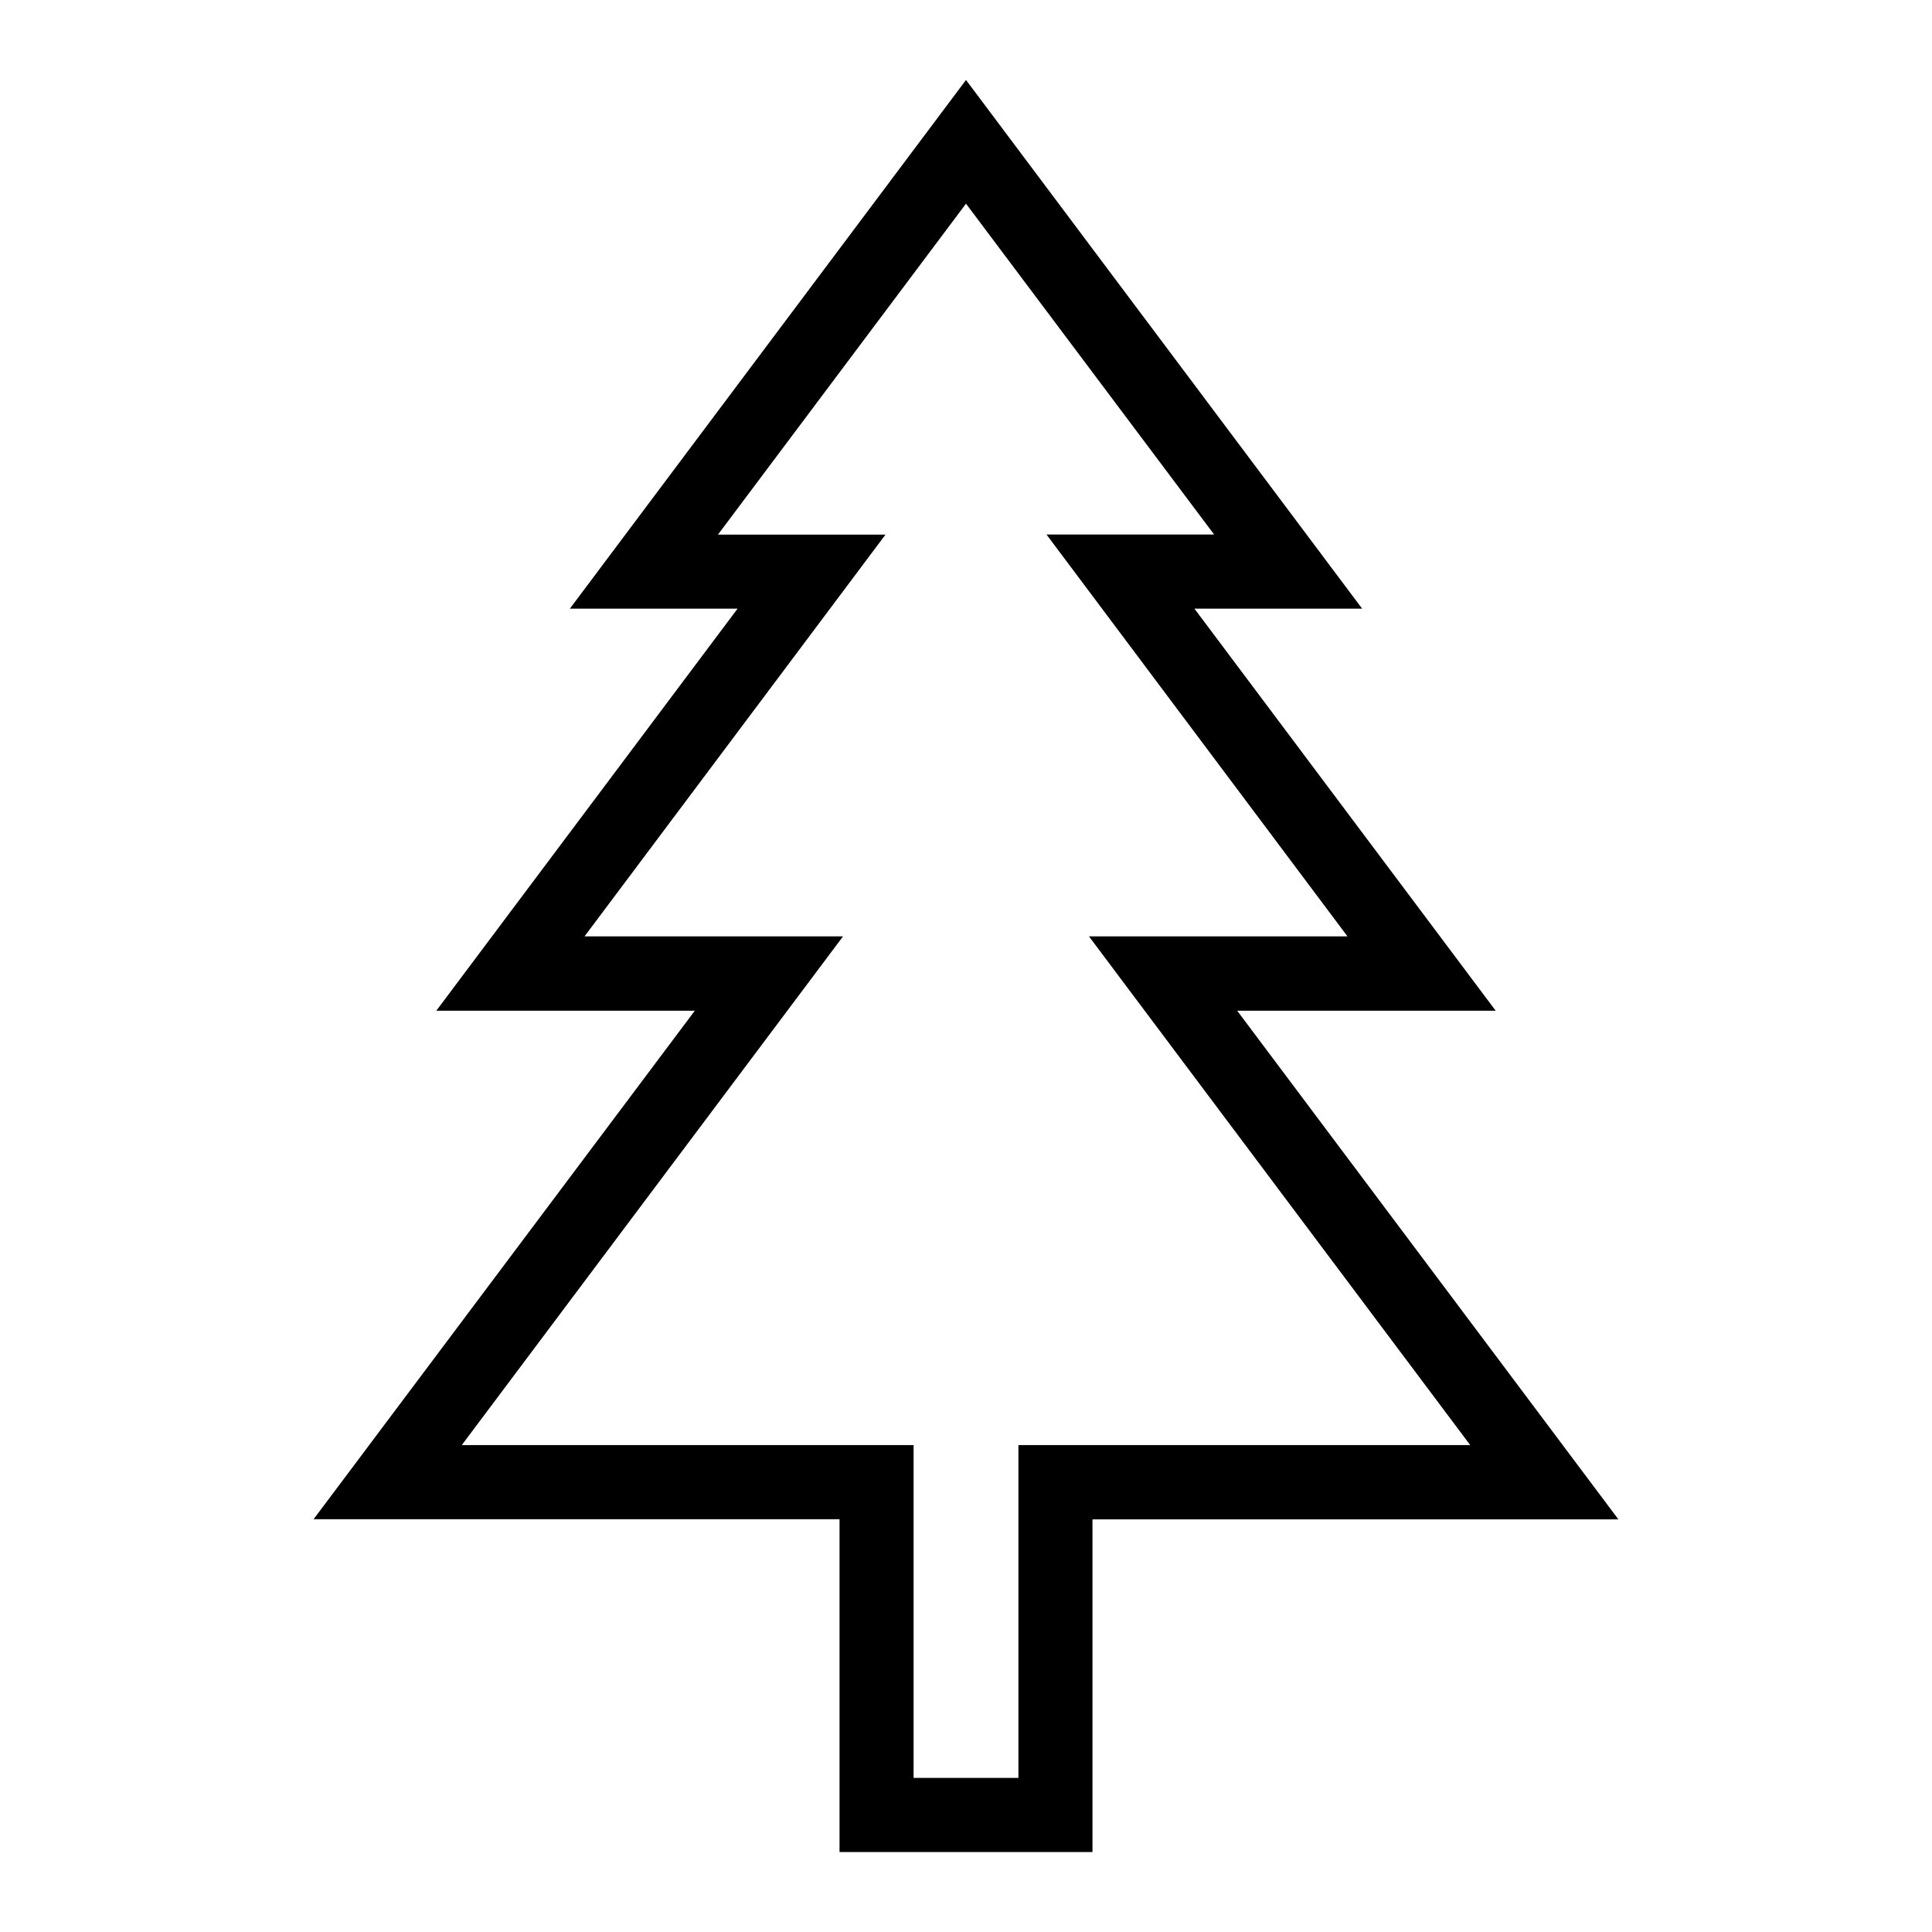
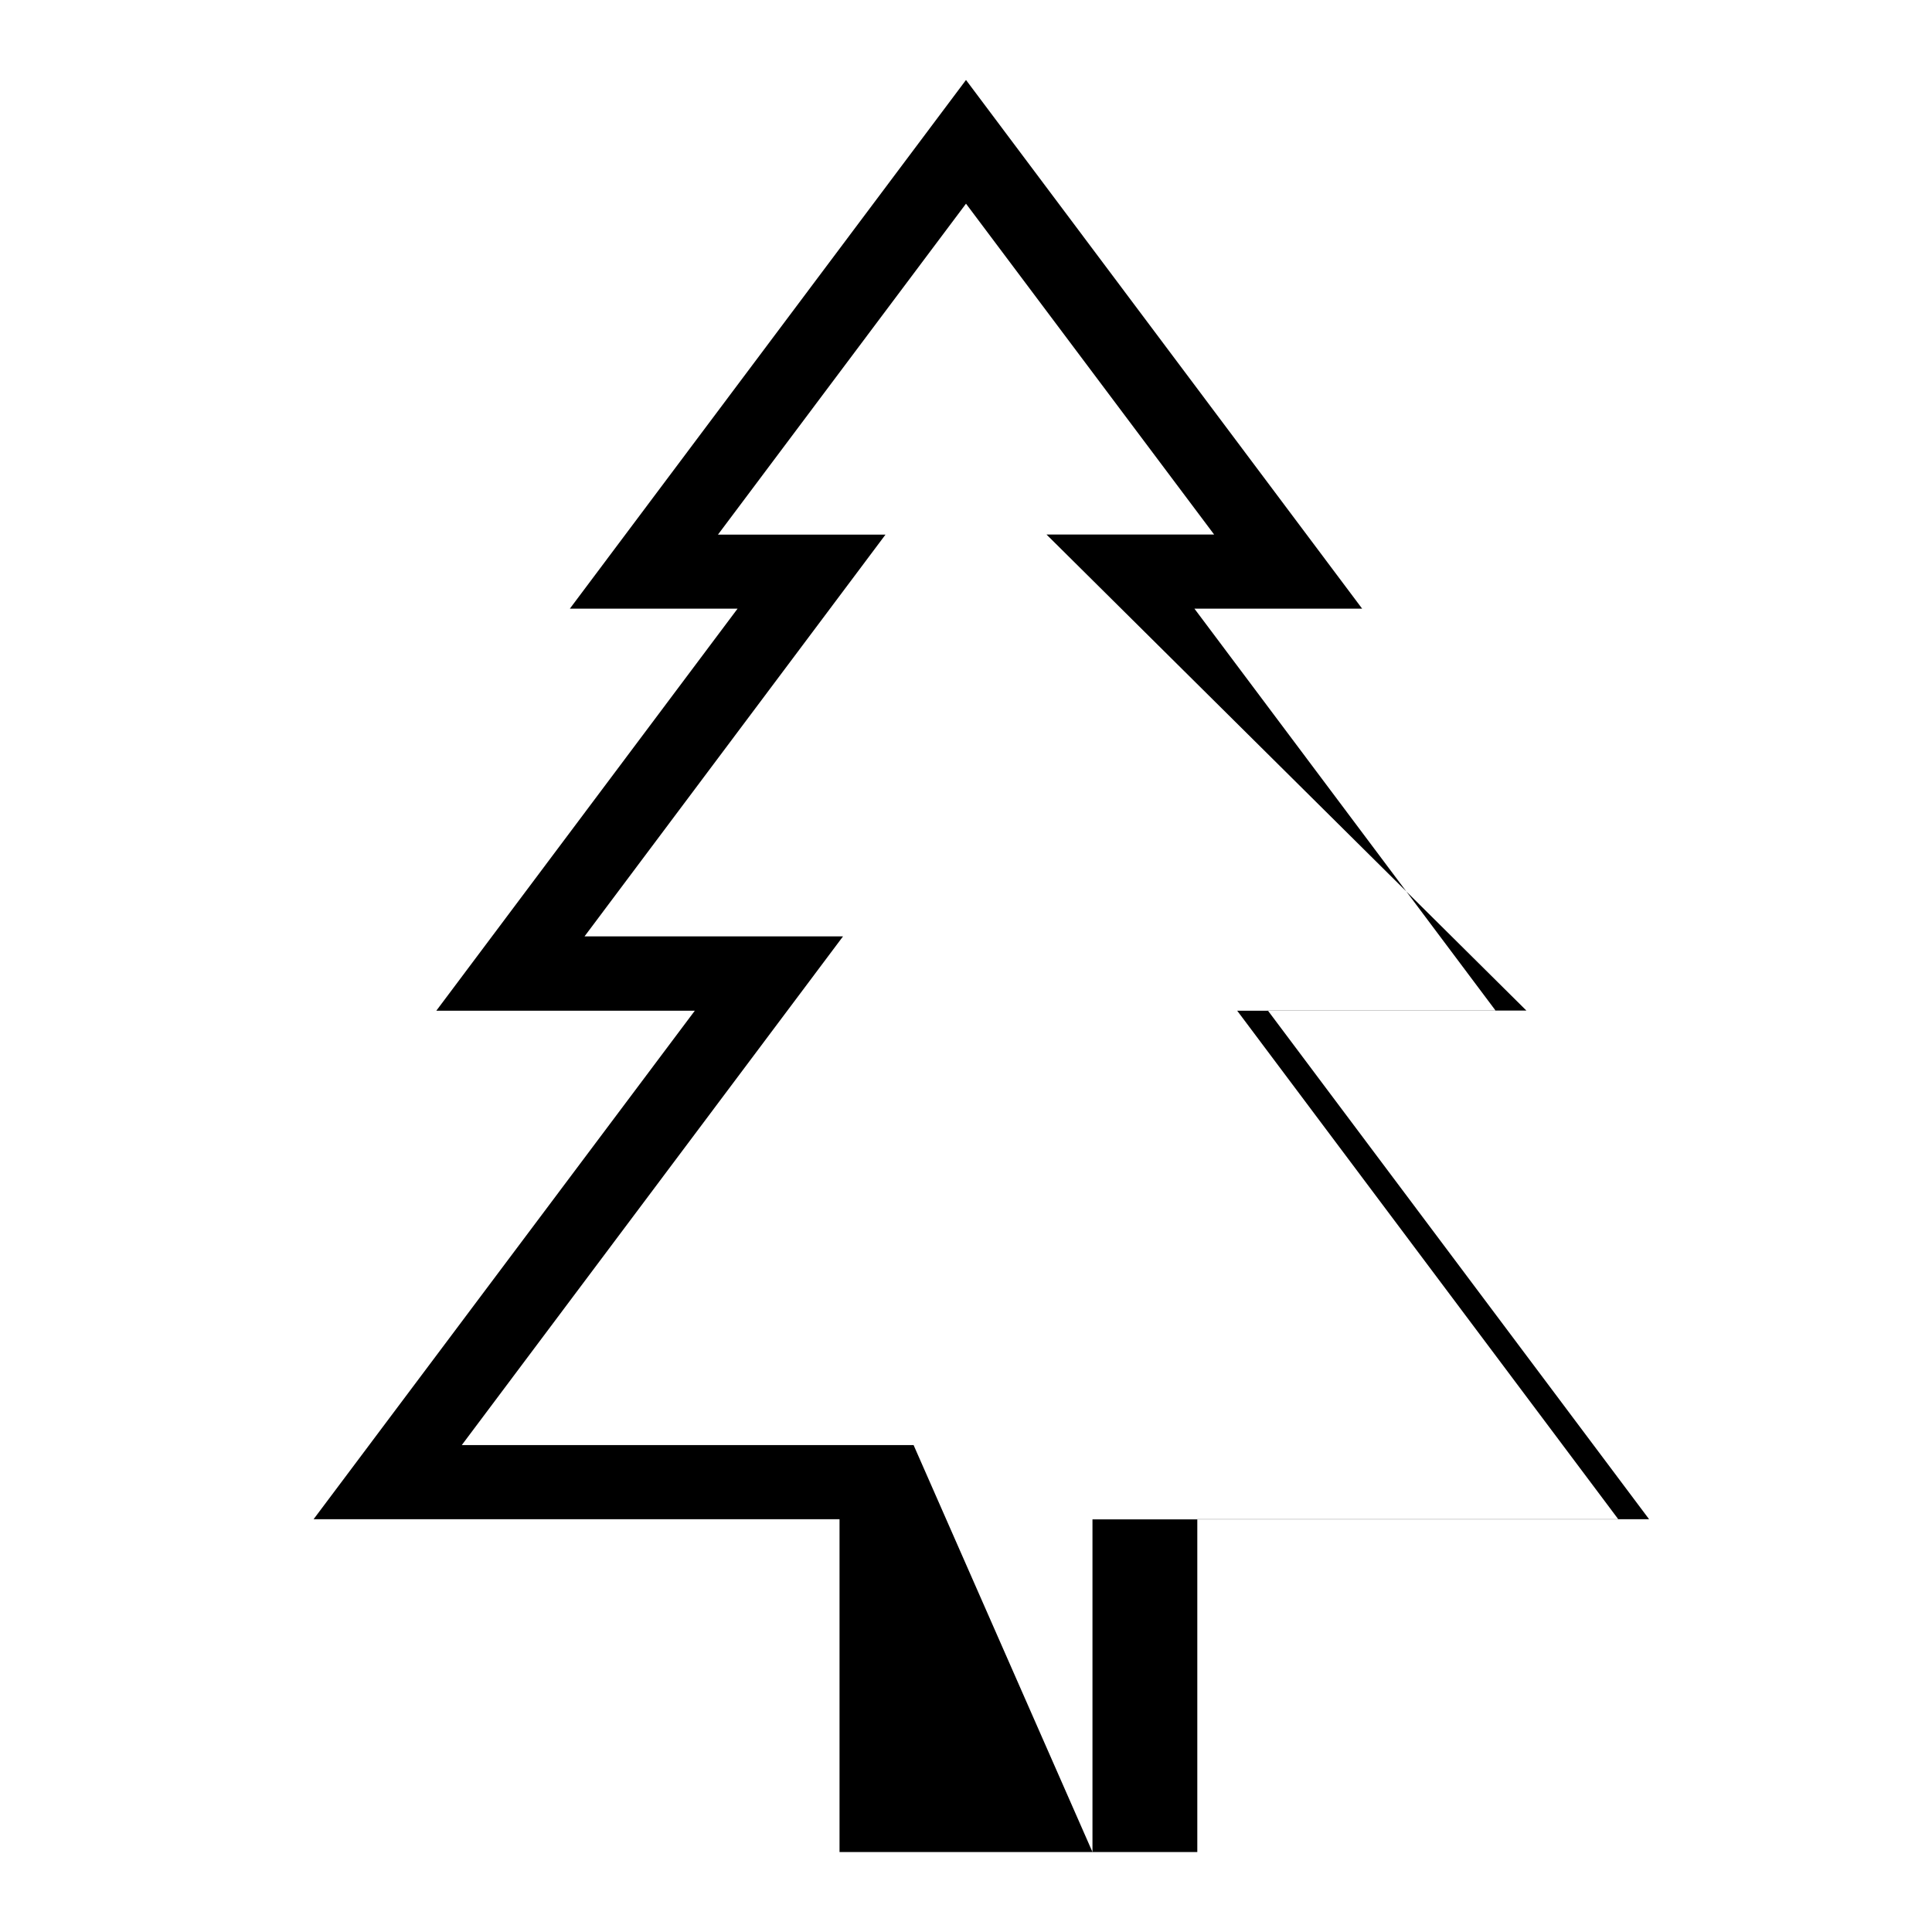
<svg xmlns="http://www.w3.org/2000/svg" data-name="Layer 1" viewBox="0 0 216 216">
-   <path d="M122.14 207.06H93.86v-37.21h-58.8L77.68 113h-28.9l33.68-44.95H63.71L108 8.94l44.29 59.11h-18.75L167.22 113h-28.9l42.62 56.87h-58.8zm-20-8.29h11.72v-37.21h50.51l-42.62-56.87h28.9L117 59.76h18.74L108 22.77l-27.73 37H99l-33.65 44.92h28.9l-42.62 56.87h50.51z" />
+   <path d="M122.14 207.06H93.86v-37.21h-58.8L77.68 113h-28.9l33.68-44.95H63.71L108 8.94l44.29 59.11h-18.75L167.22 113h-28.9l42.62 56.87h-58.8zh11.72v-37.21h50.51l-42.62-56.87h28.9L117 59.76h18.74L108 22.77l-27.73 37H99l-33.65 44.92h28.9l-42.62 56.87h50.51z" />
</svg>